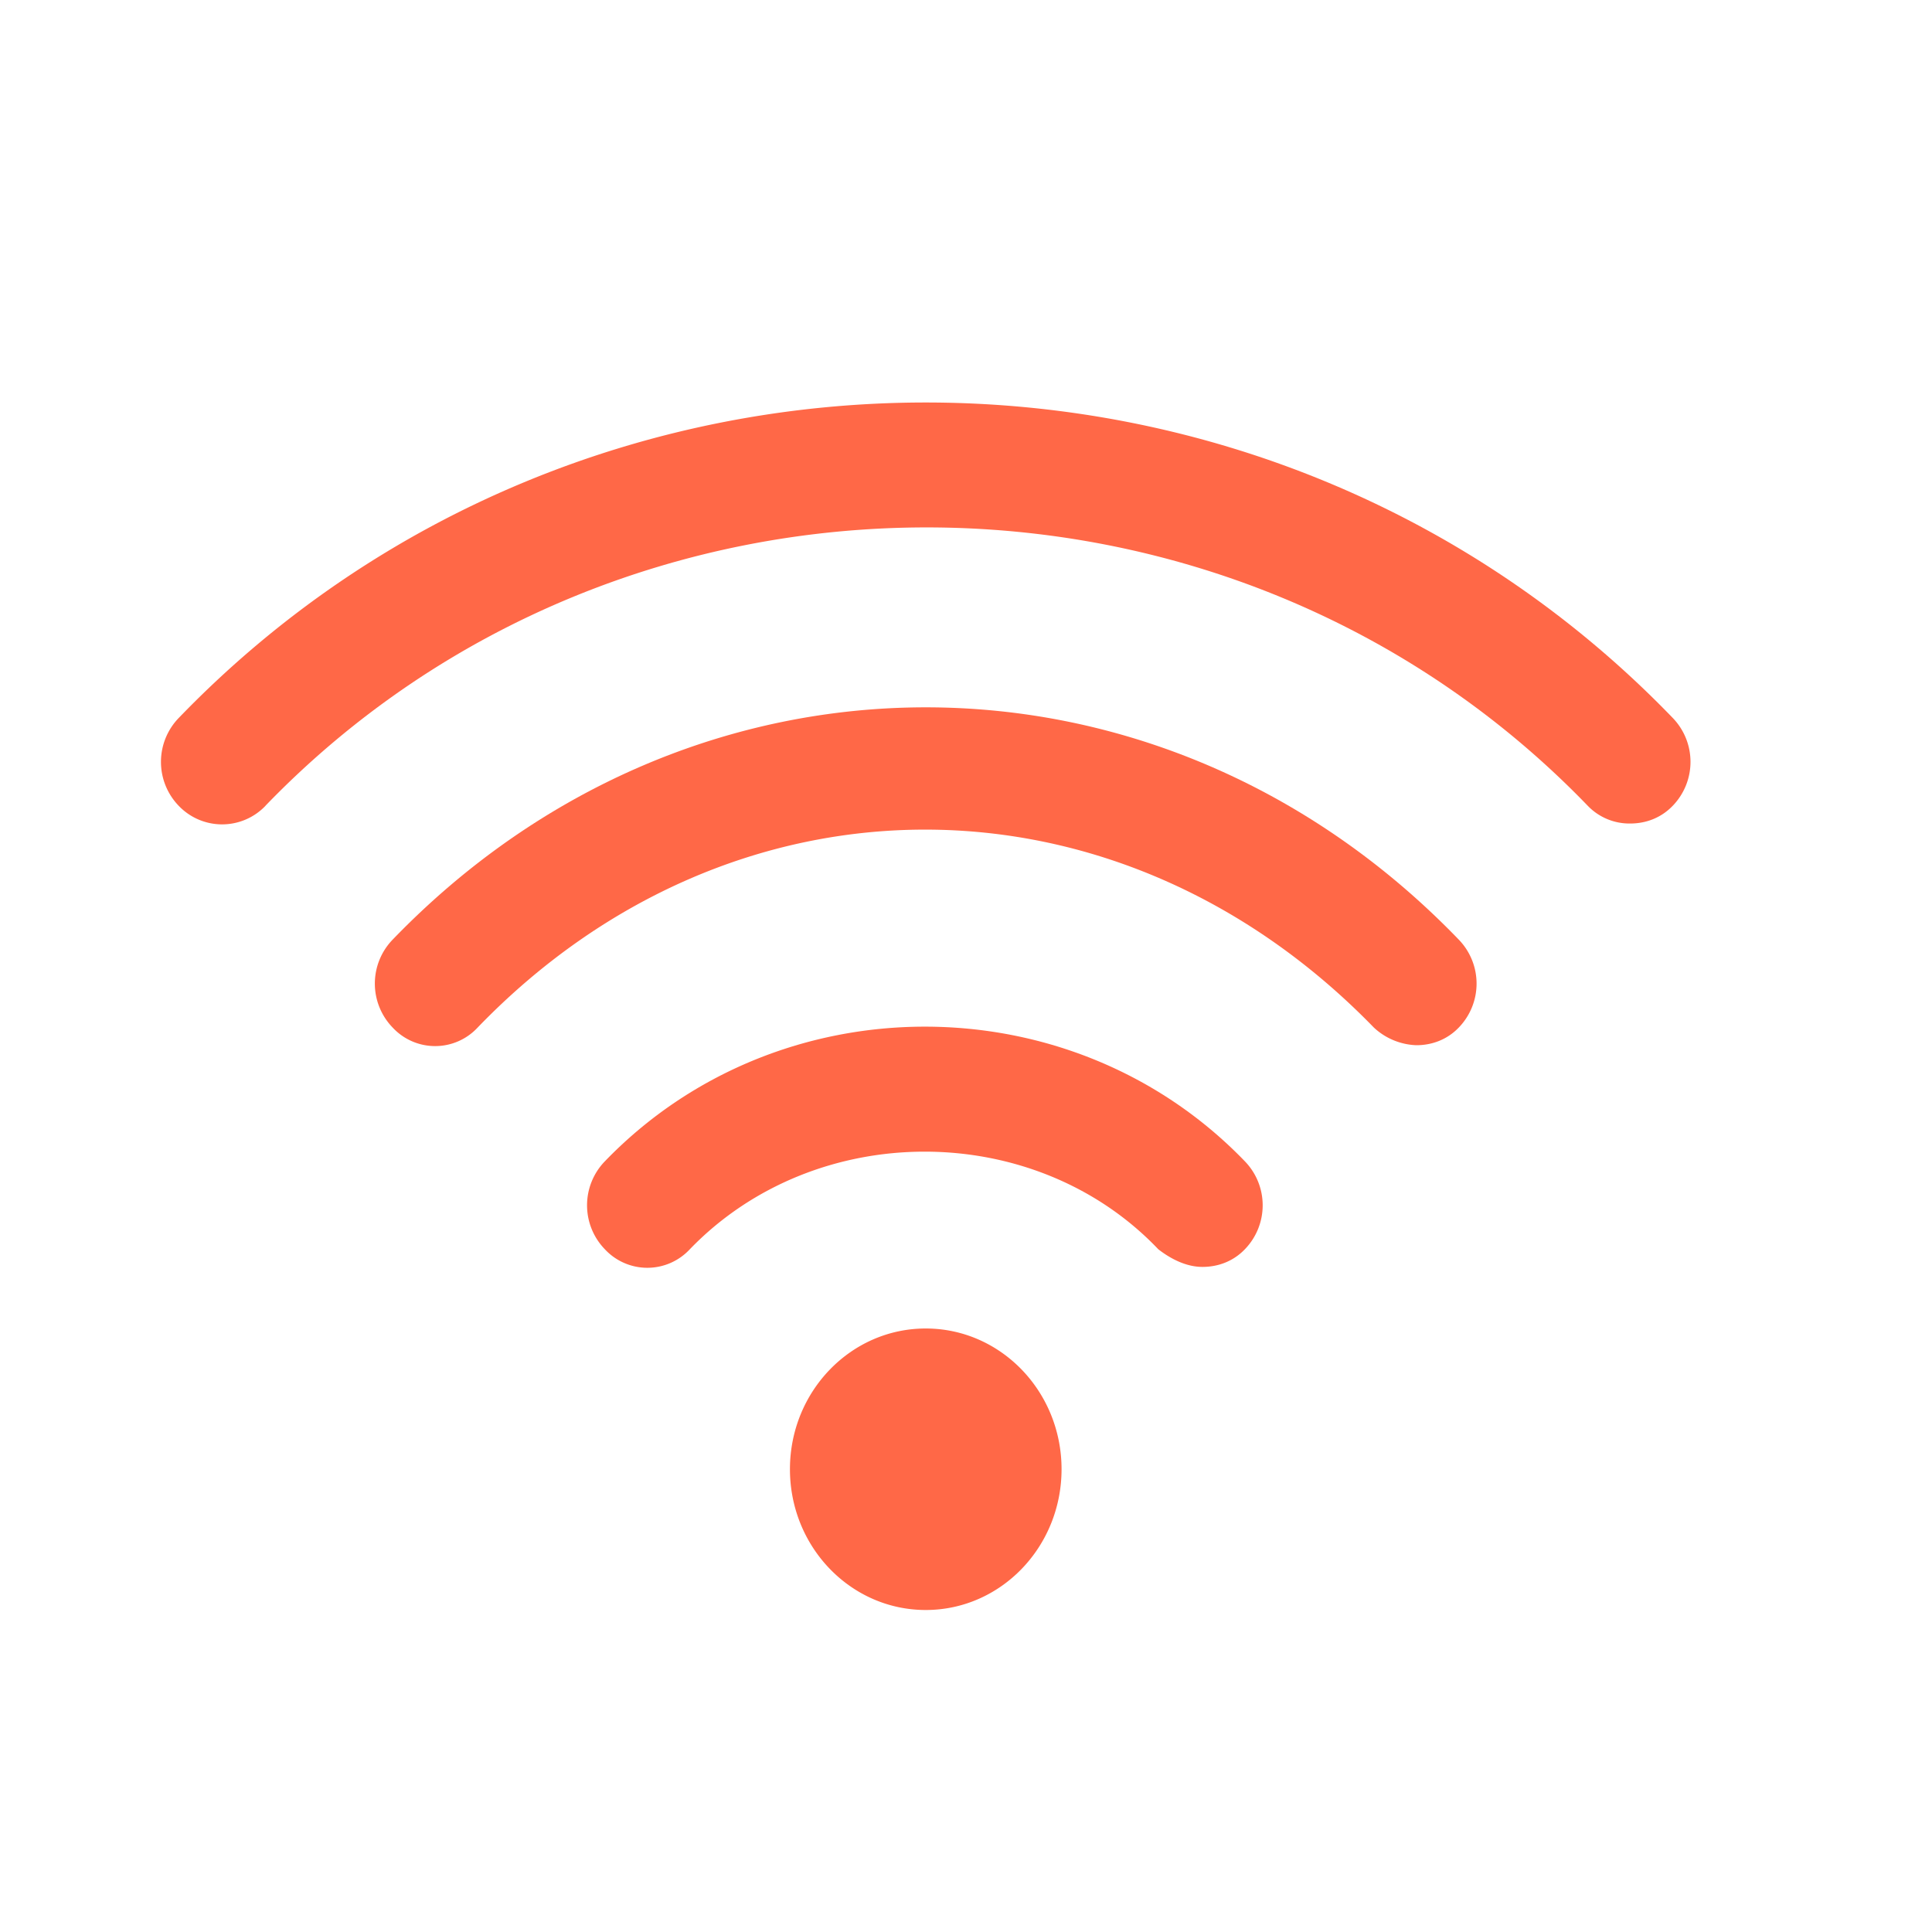
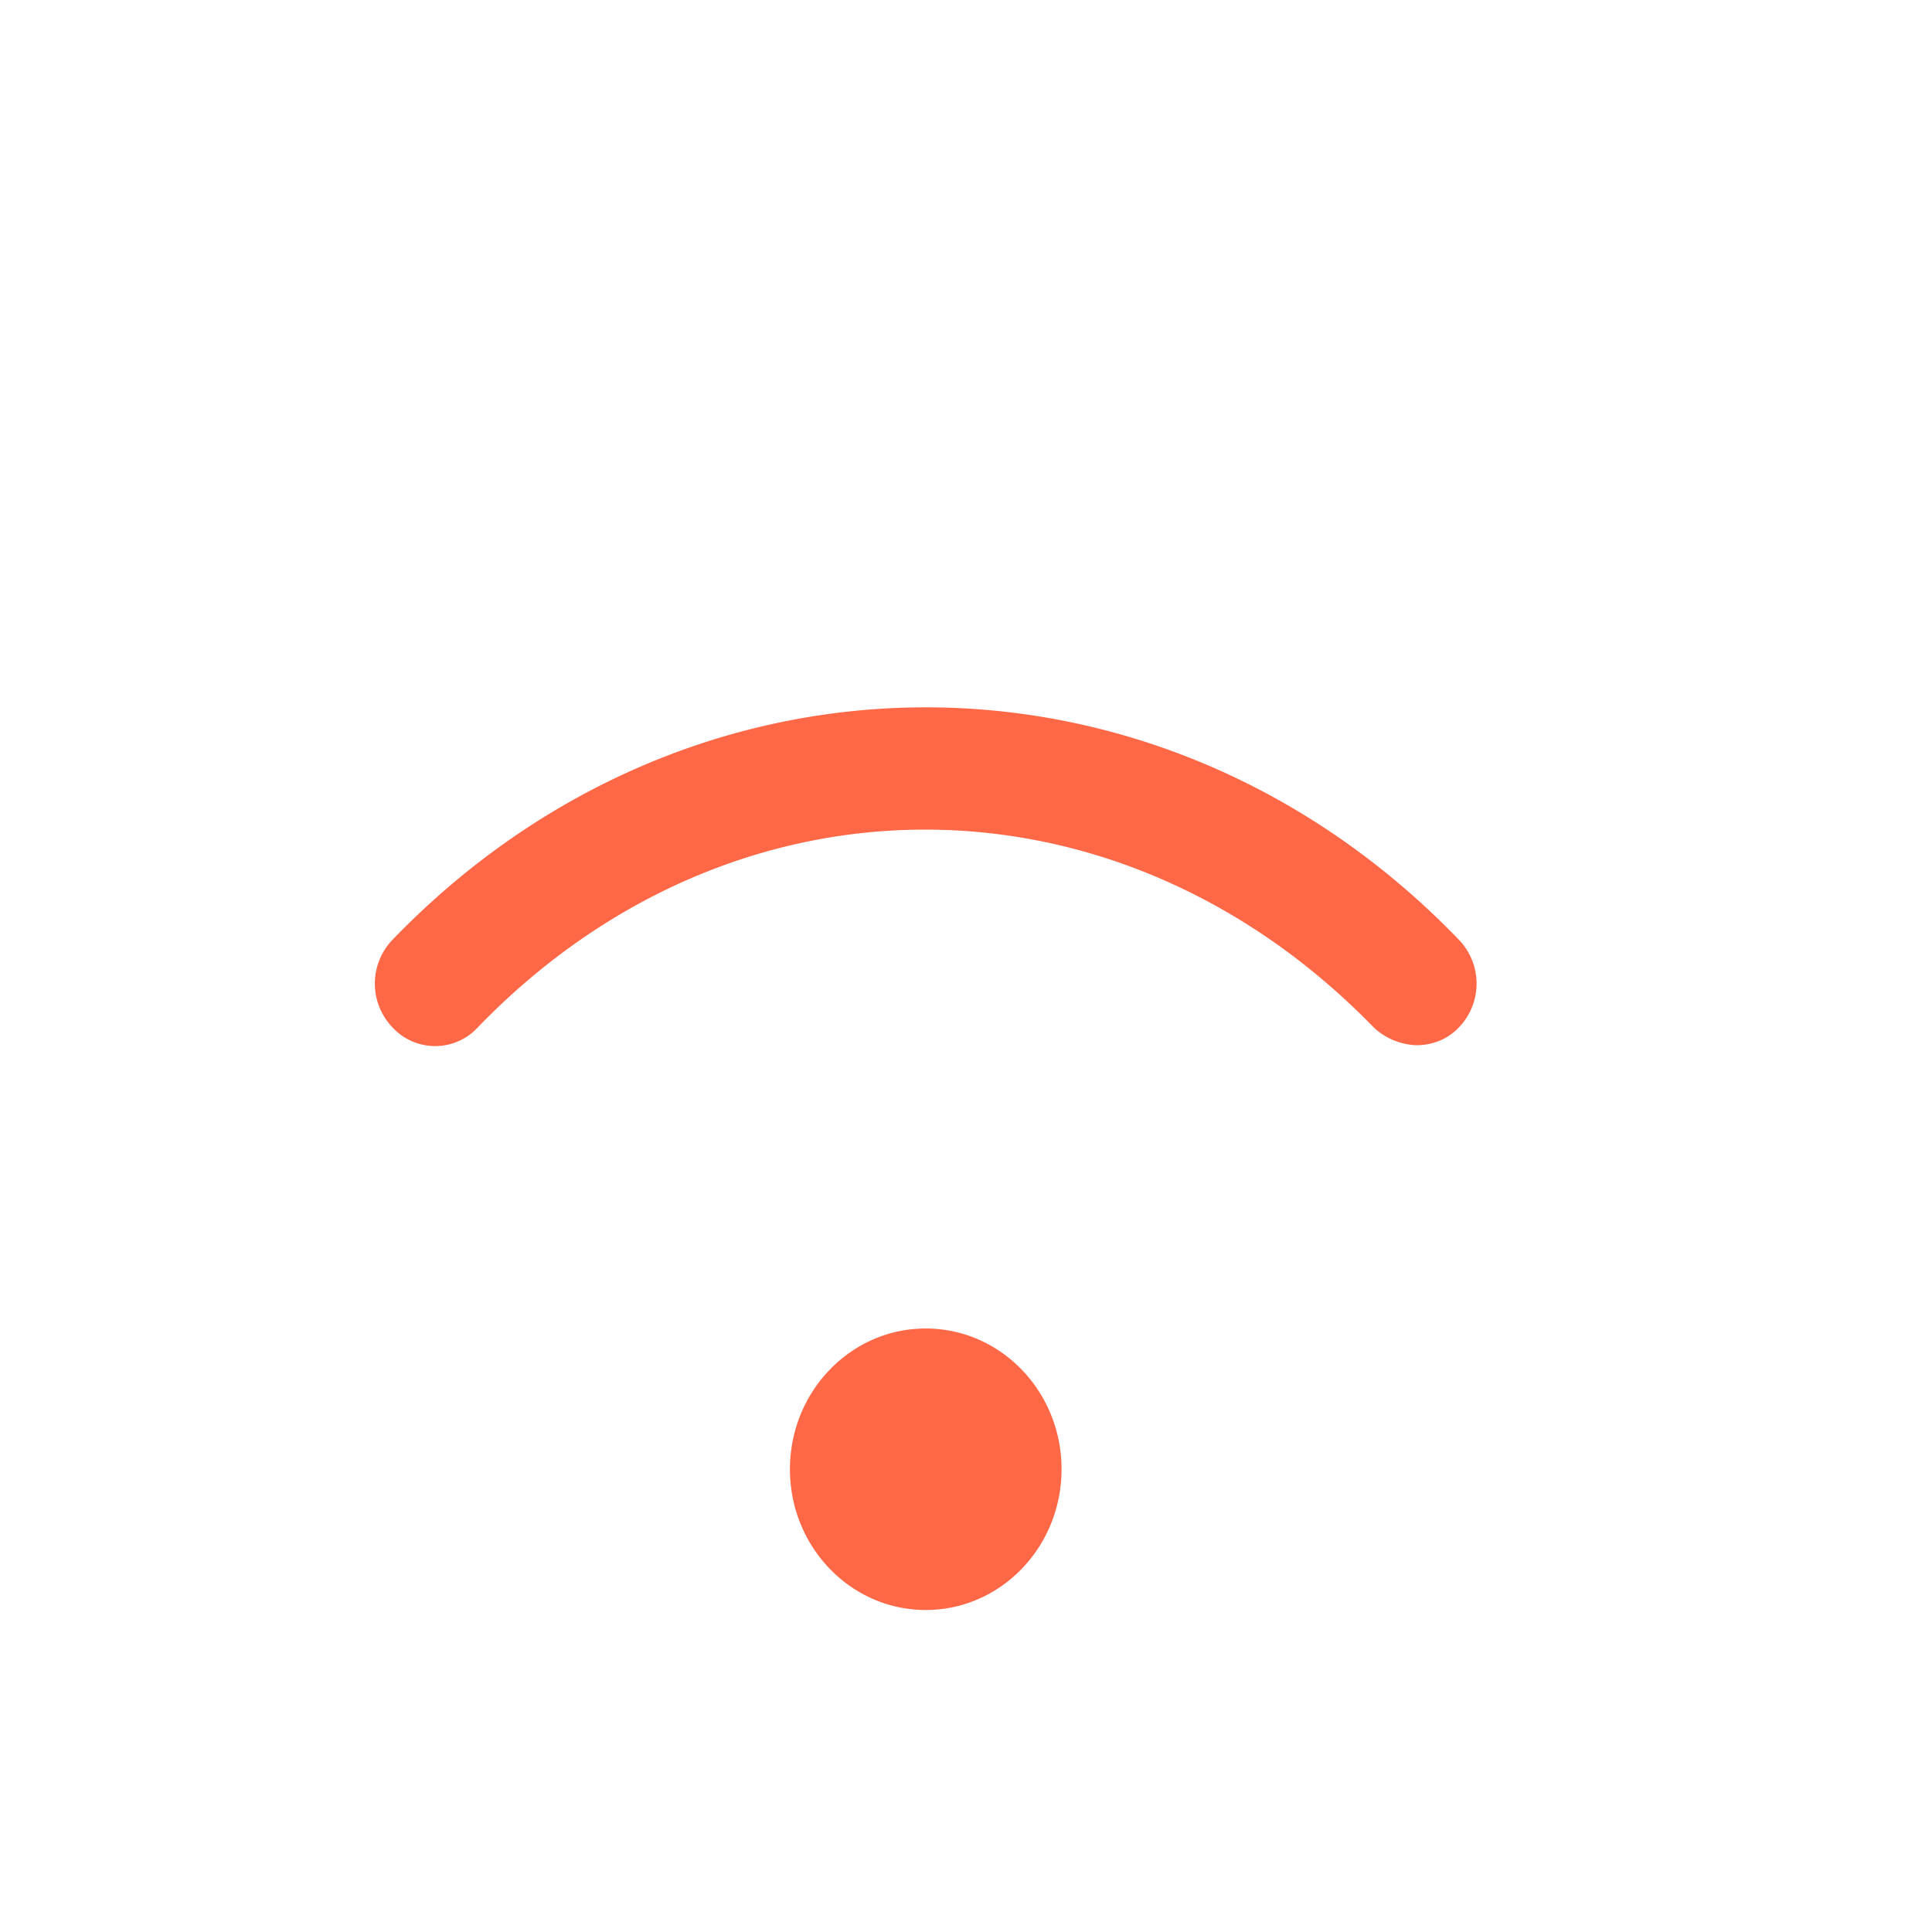
<svg xmlns="http://www.w3.org/2000/svg" width="24" height="24" fill="none">
-   <path d="M3.297 10.01c4.45-4.611 11.978-4.611 16.427 0a.718.718 0 00.527.22c.19 0 .38-.066.528-.22a.785.785 0 000-1.092c-5.04-5.224-13.518-5.224-18.558 0a.785.785 0 000 1.093.745.745 0 001.076 0zm11.64 5.728c.19 0 .38-.066.527-.219a.785.785 0 000-1.093c-2.15-2.23-5.799-2.23-7.95 0a.785.785 0 000 1.093.72.72 0 001.055 0c1.56-1.617 4.28-1.617 5.82 0 .169.131.359.219.548.219z" fill="#FF6847" />
  <path d="M17.594 12.984c.19 0 .38-.066.527-.219a.785.785 0 000-1.093c-3.71-3.847-9.531-3.847-13.243 0a.785.785 0 000 1.093.72.72 0 001.055 0c3.163-3.279 7.95-3.279 11.134 0a.816.816 0 00.527.219zM11.5 20c.932 0 1.687-.783 1.687-1.749 0-.965-.755-1.748-1.687-1.748s-1.687.783-1.687 1.748c0 .966.755 1.749 1.687 1.749z" fill="#FF6847" />
</svg>